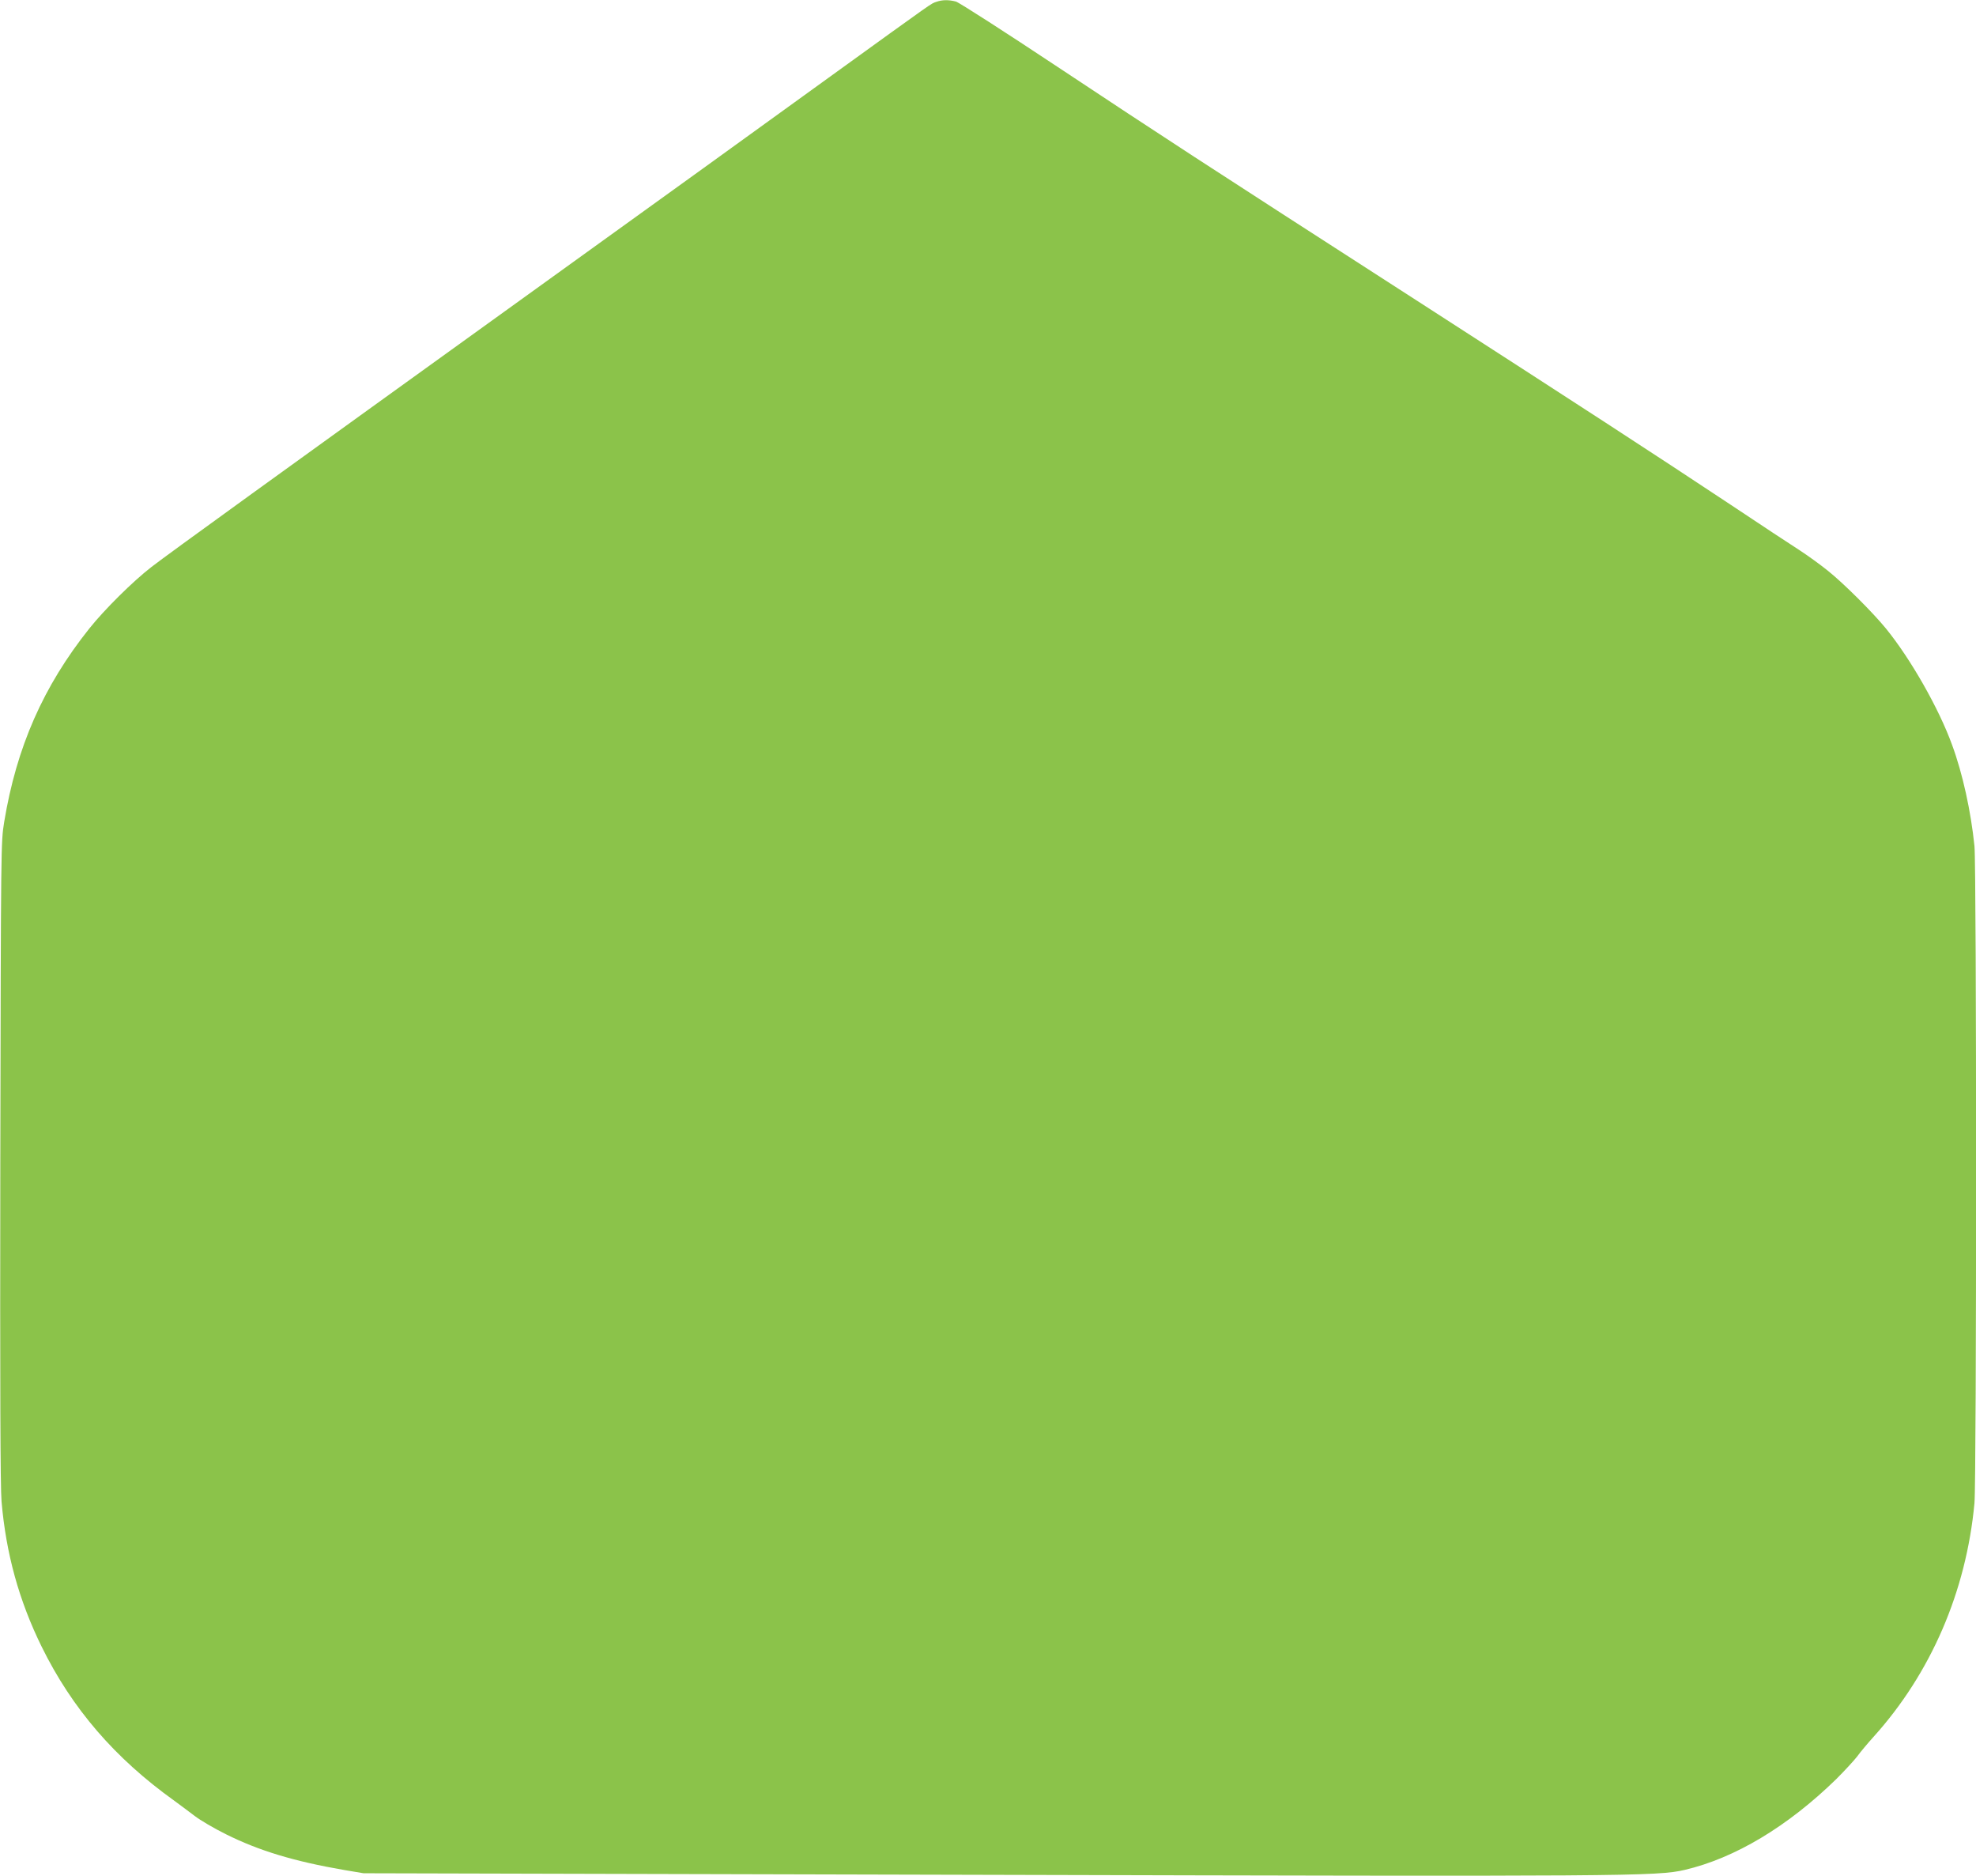
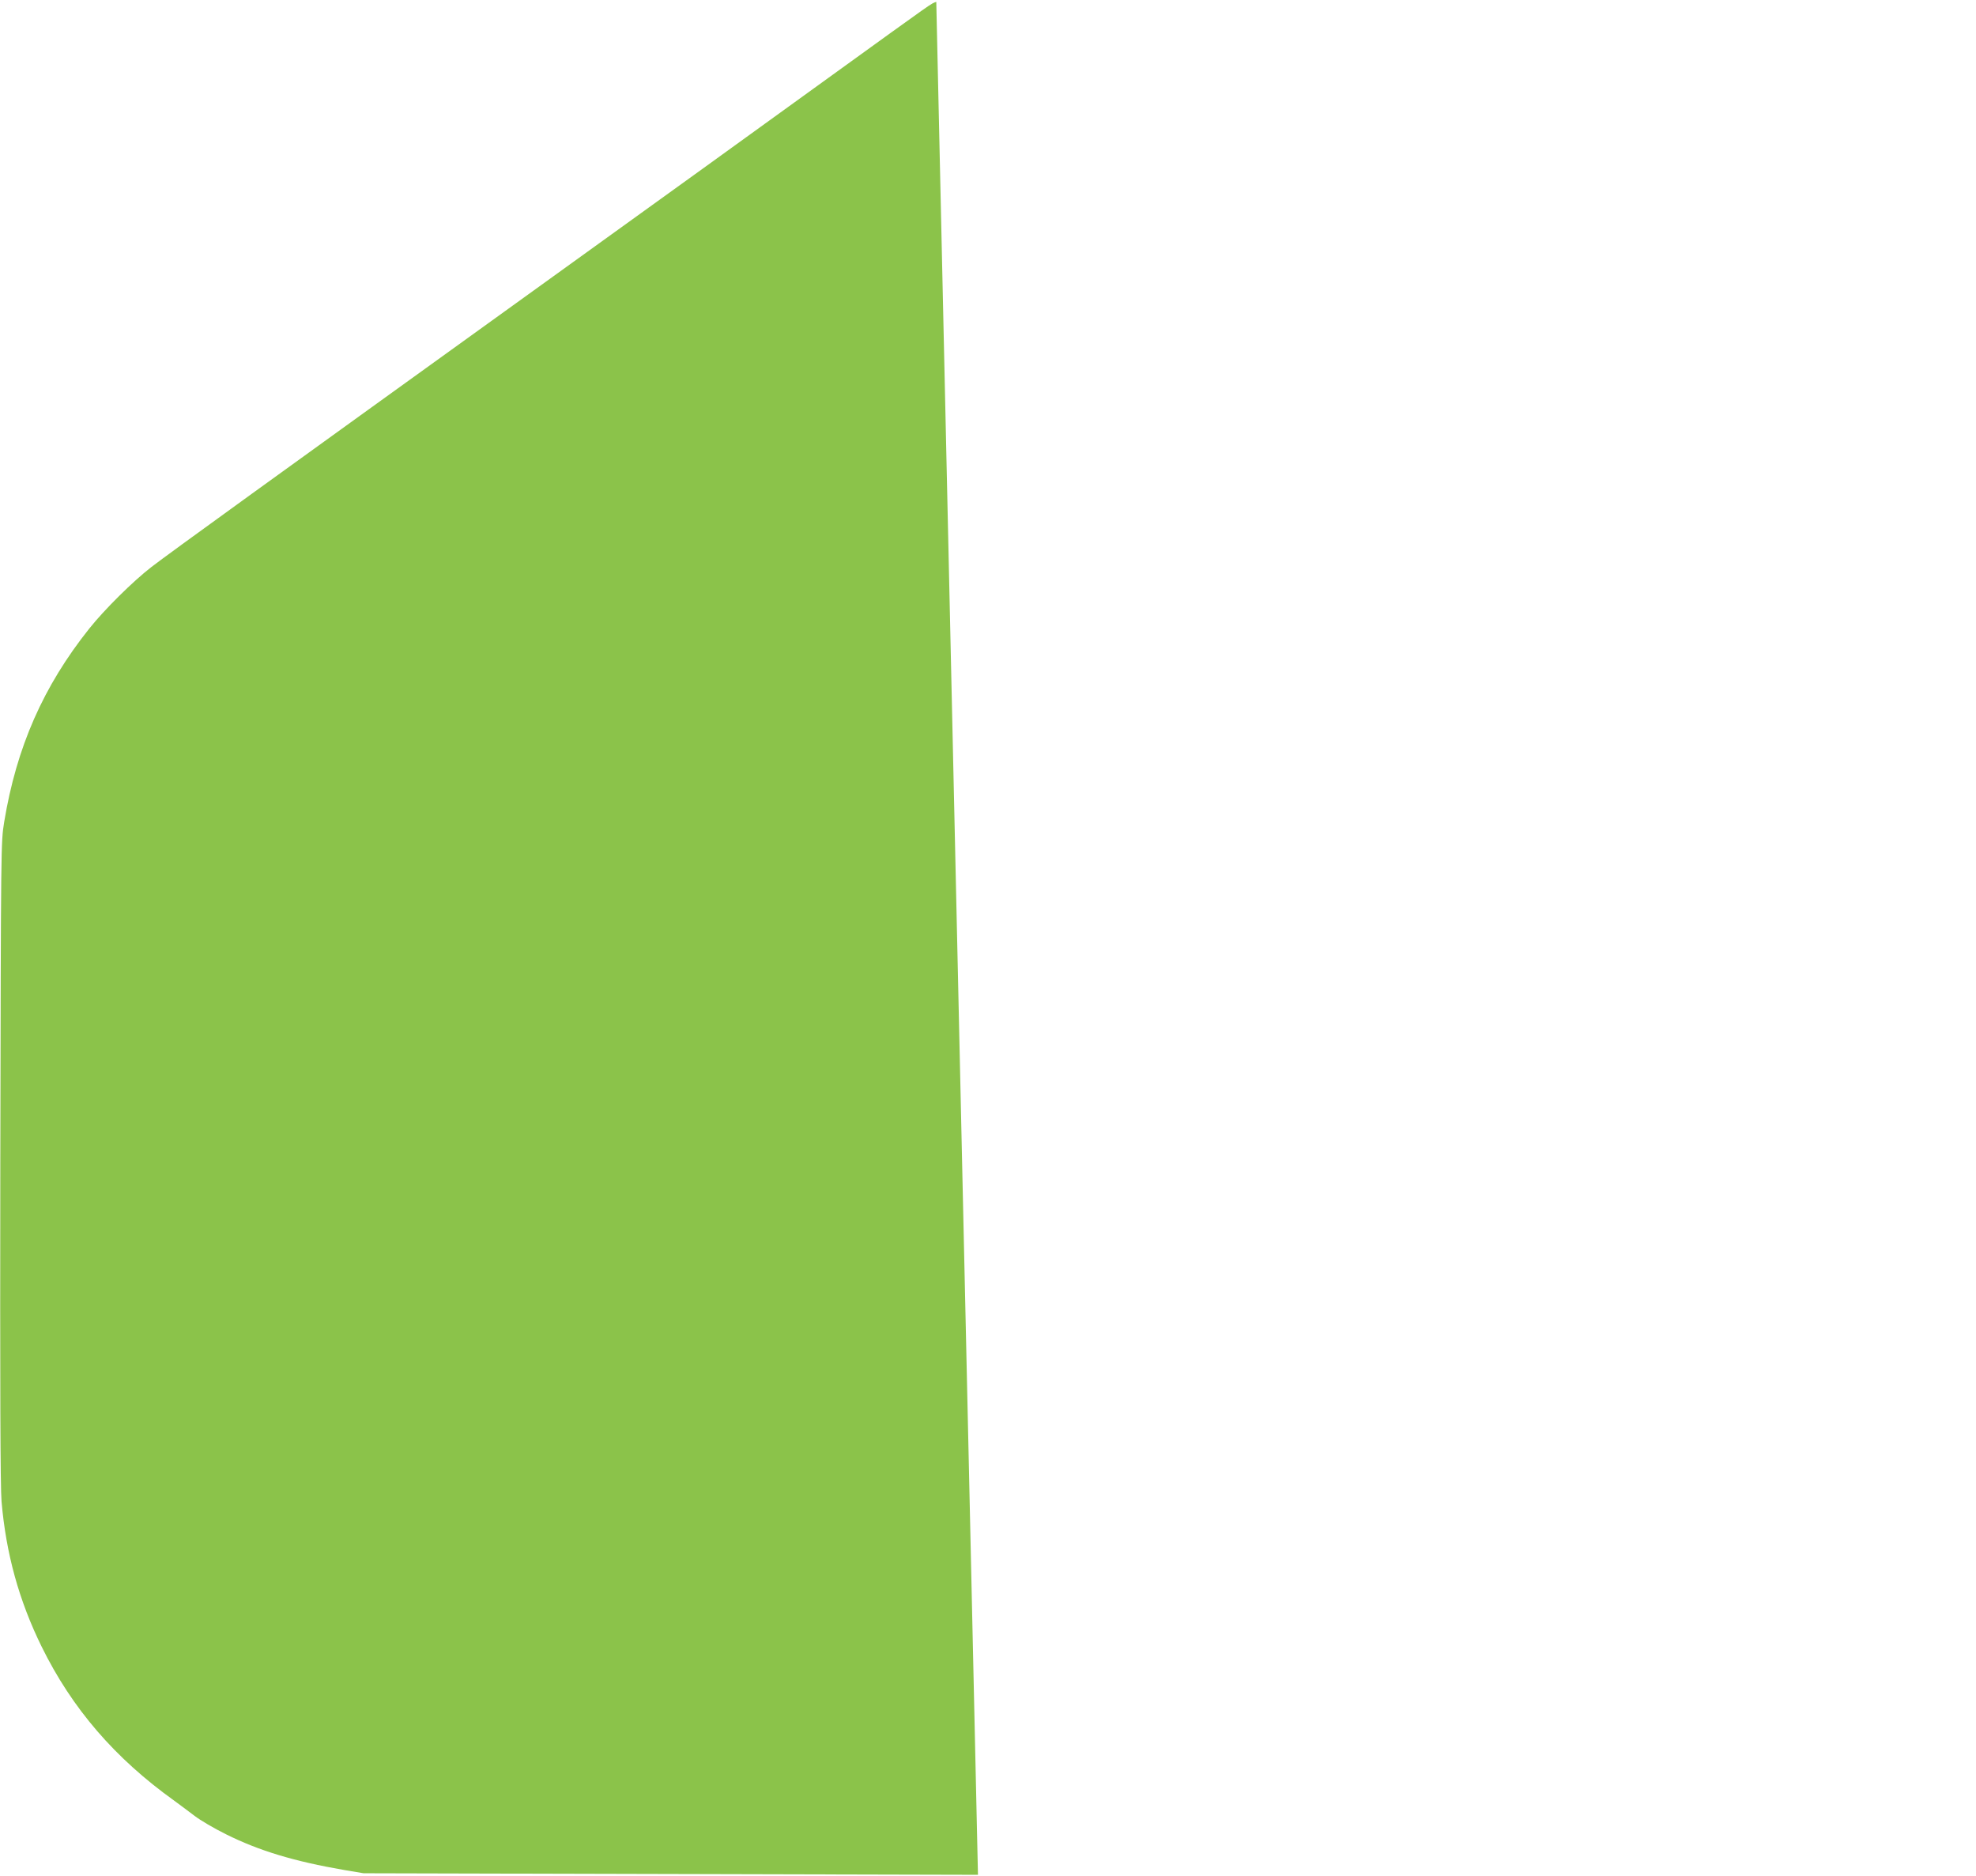
<svg xmlns="http://www.w3.org/2000/svg" version="1.0" width="1280pt" height="1215pt" viewBox="0 0 1280 1215" preserveAspectRatio="xMidYMid meet">
  <g transform="translate(0,1215) scale(0.1,-0.1)" fill="#8bc34a" stroke="none">
-     <path d="M6065 12138 c-38 -14 13 22 -700 -493 -335 -243 -1188 -858 -1895 -1367 -1698 -1223 -2375 -1712 -2489 -1800 -119 -92 -303 -274 -402 -398 -299 -375 -472 -769 -552 -1254 -21 -131 -21 -137 -25 -2201 -2 -1457 0 -2108 8 -2199 29 -338 113 -642 260 -941 197 -400 473 -721 860 -998 36 -26 94 -70 130 -97 36 -28 128 -82 205 -120 213 -106 440 -175 765 -231 l125 -21 3980 -10 c4216 -11 4400 -10 4579 32 324 76 665 280 980 587 54 54 115 120 136 147 20 28 68 85 105 126 373 413 602 944 655 1515 14 152 14 4116 0 4256 -23 224 -76 468 -145 655 -86 237 -268 556 -428 753 -85 104 -274 293 -377 375 -47 38 -127 96 -179 130 -52 33 -255 167 -450 297 -531 352 -949 623 -2039 1326 -1427 919 -1629 1051 -2320 1509 -342 227 -639 418 -660 424 -46 12 -88 12 -127 -2z" />
+     <path d="M6065 12138 c-38 -14 13 22 -700 -493 -335 -243 -1188 -858 -1895 -1367 -1698 -1223 -2375 -1712 -2489 -1800 -119 -92 -303 -274 -402 -398 -299 -375 -472 -769 -552 -1254 -21 -131 -21 -137 -25 -2201 -2 -1457 0 -2108 8 -2199 29 -338 113 -642 260 -941 197 -400 473 -721 860 -998 36 -26 94 -70 130 -97 36 -28 128 -82 205 -120 213 -106 440 -175 765 -231 l125 -21 3980 -10 z" />
  </g>
</svg>